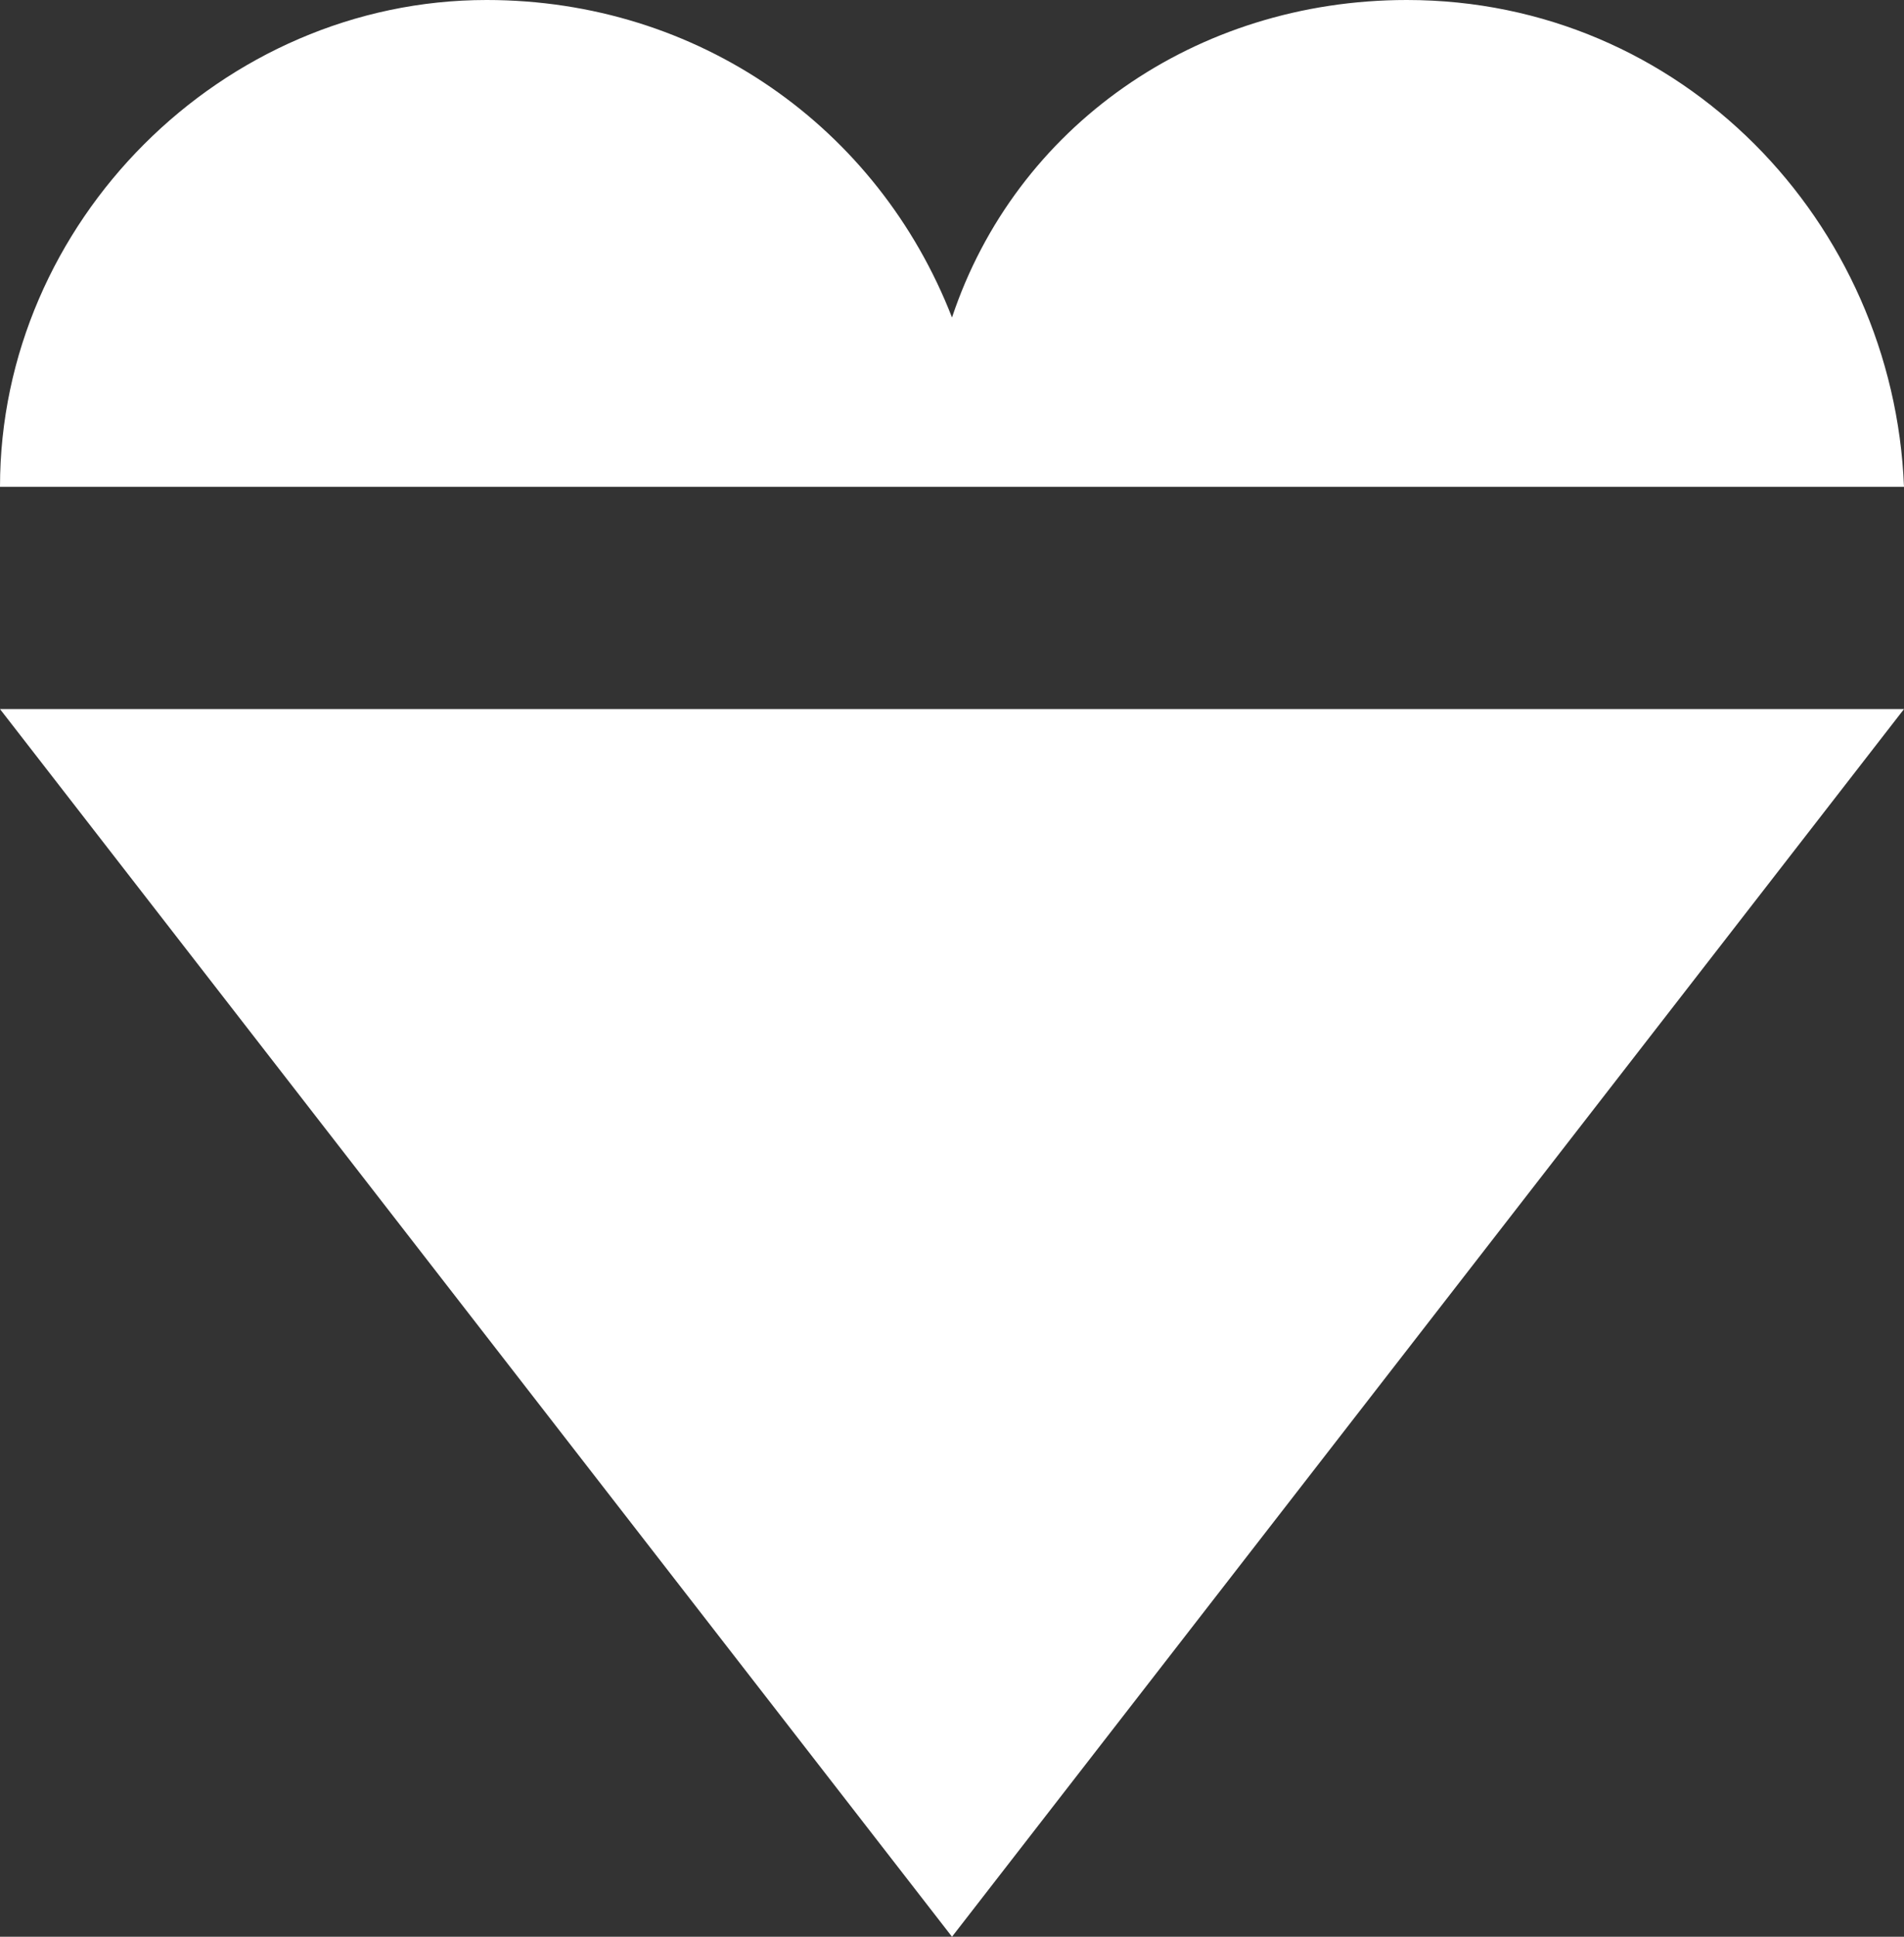
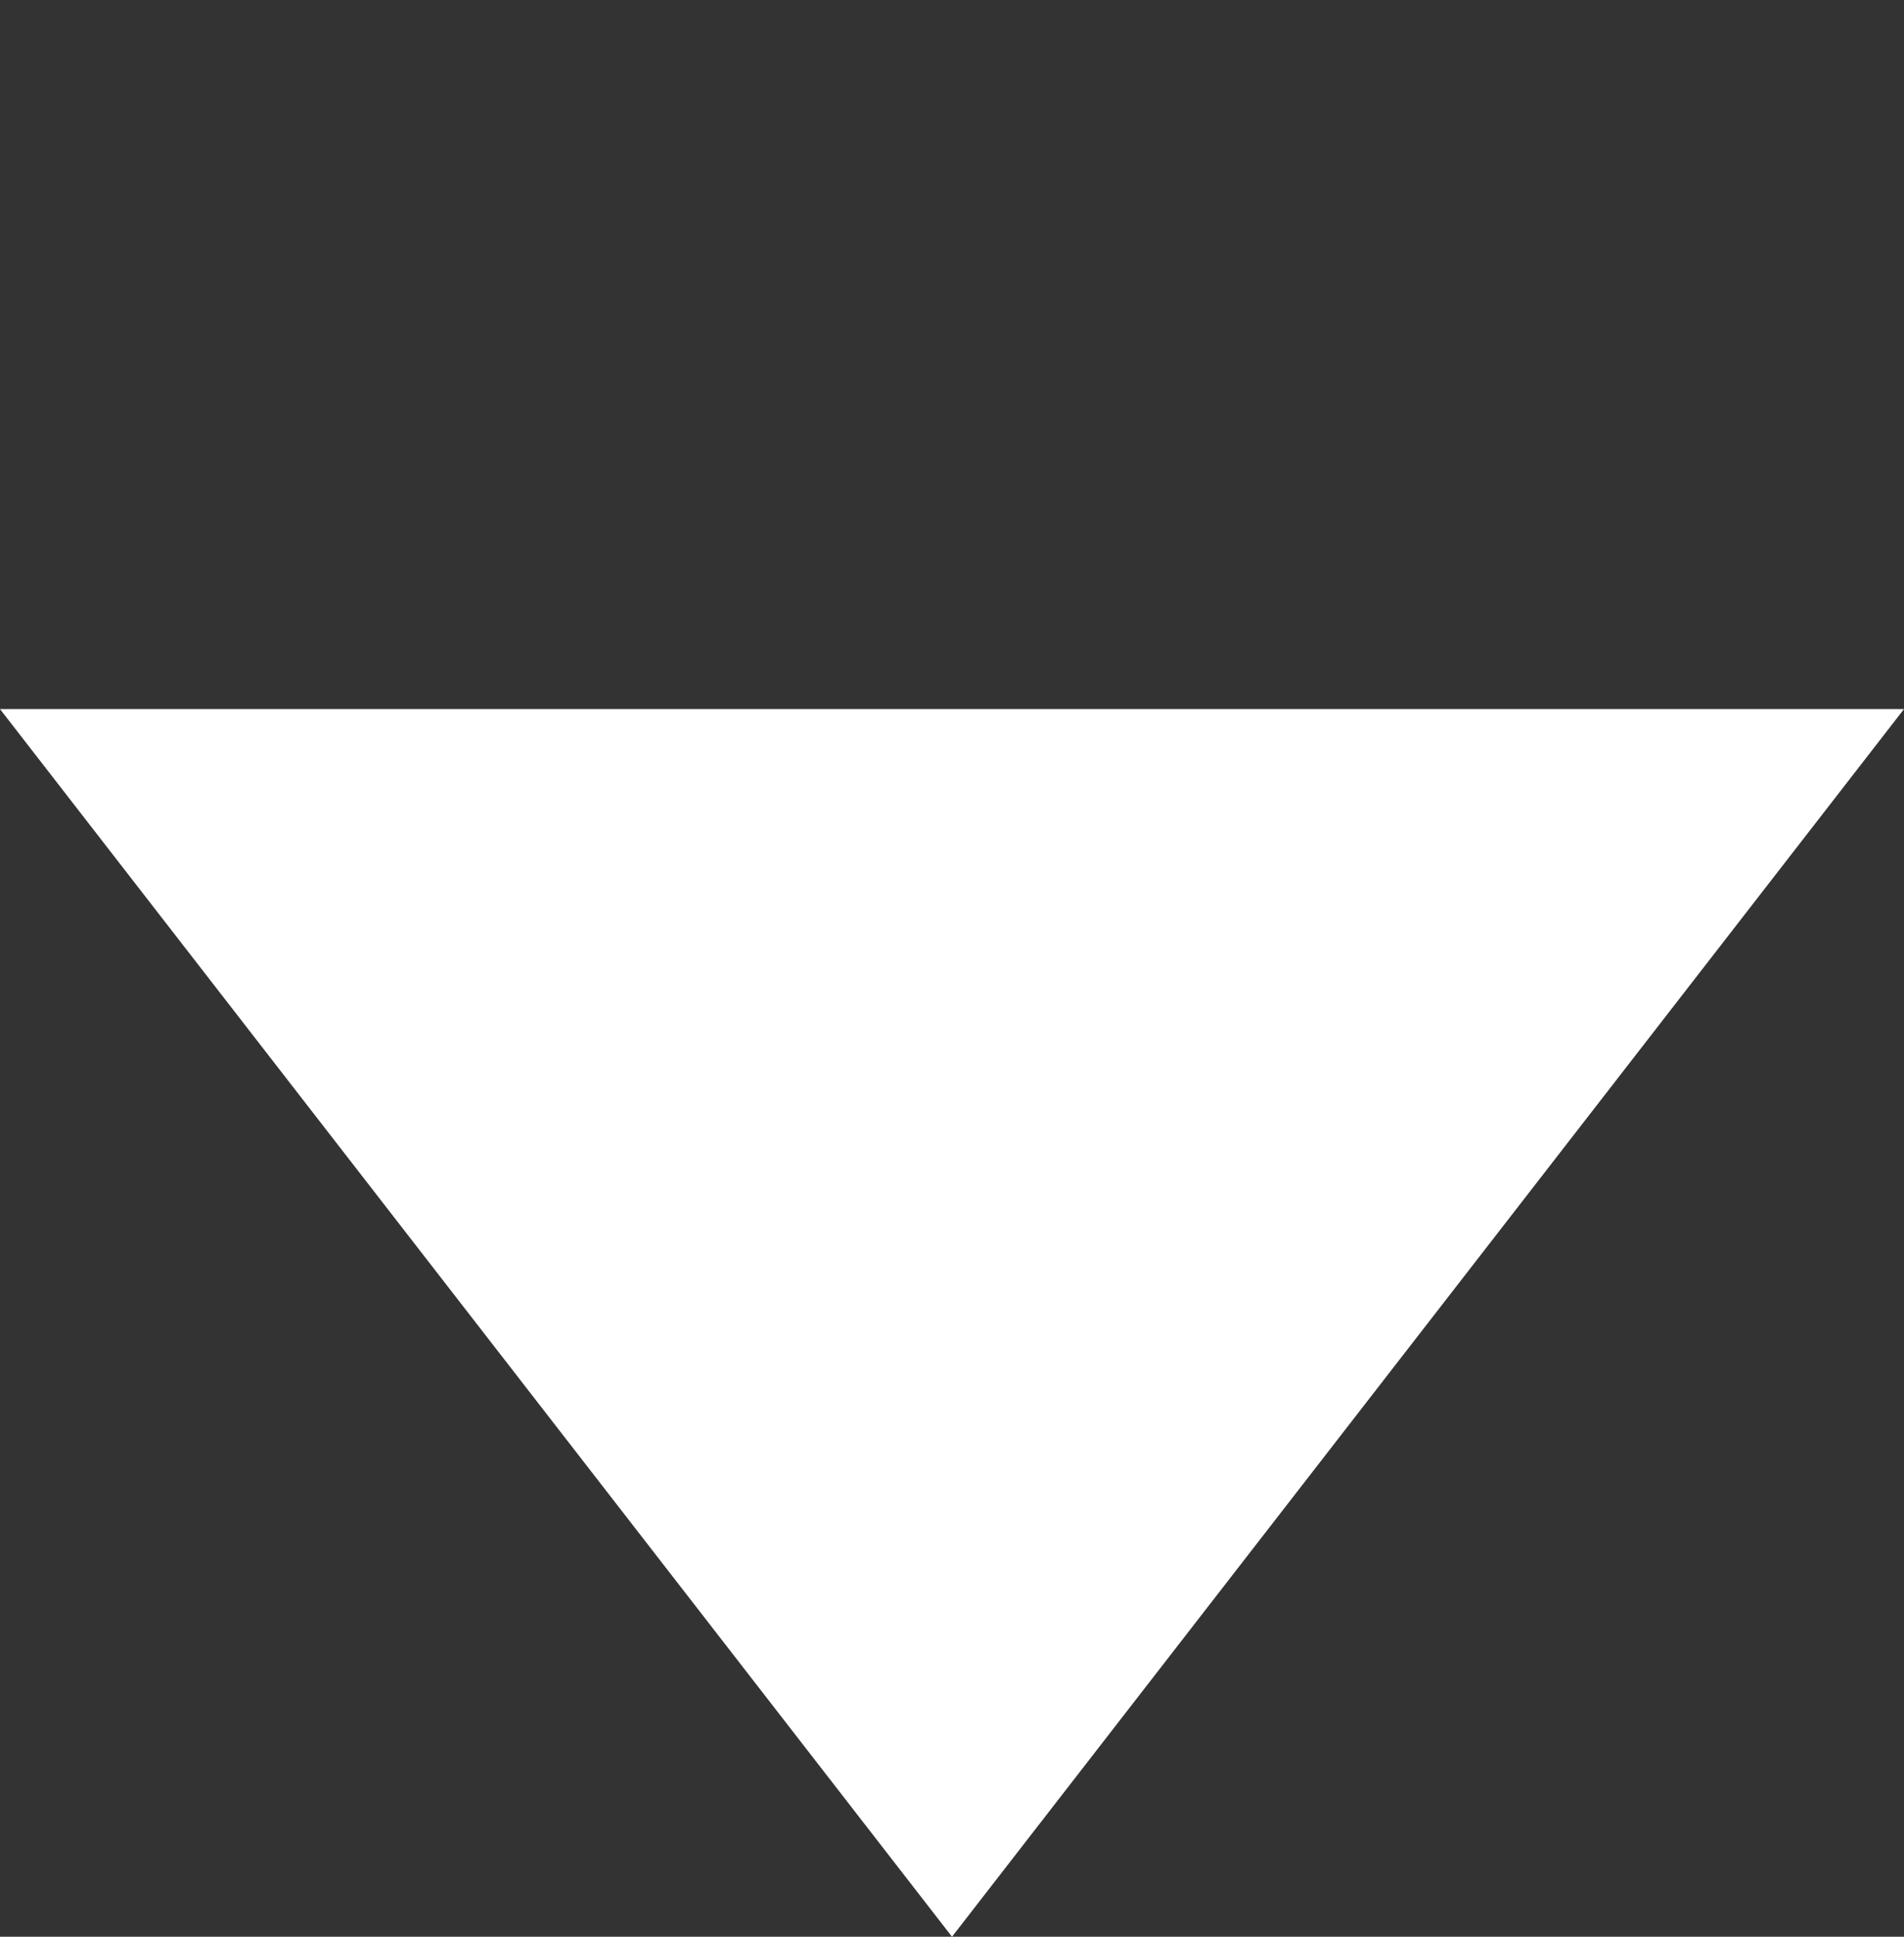
<svg xmlns="http://www.w3.org/2000/svg" version="1.1" id="Layer_1" x="0px" y="0px" viewBox="0 0 18 18.3" style="enable-background:new 0 0 18 18.3;" xml:space="preserve">
  <rect x="0" y="0" width="18" height="18.3" fill="#333333" stroke="none" />
  <style type="text/css">
	.st0{fill:#FFFFFF;}
</style>
  <polygon class="st0" points="18,6.7 9,18.3 0,6.7 " />
  <g>
-     <path class="st0" d="M13.3,0c-2,0-3.7,1.2-4.3,3C8.3,1.2,6.6,0,4.6,0C2.1,0,0,2.1,0,4.6h8.7h0.6h8.7C17.9,2.1,15.9,0,13.3,0" />
-   </g>
+     </g>
</svg>